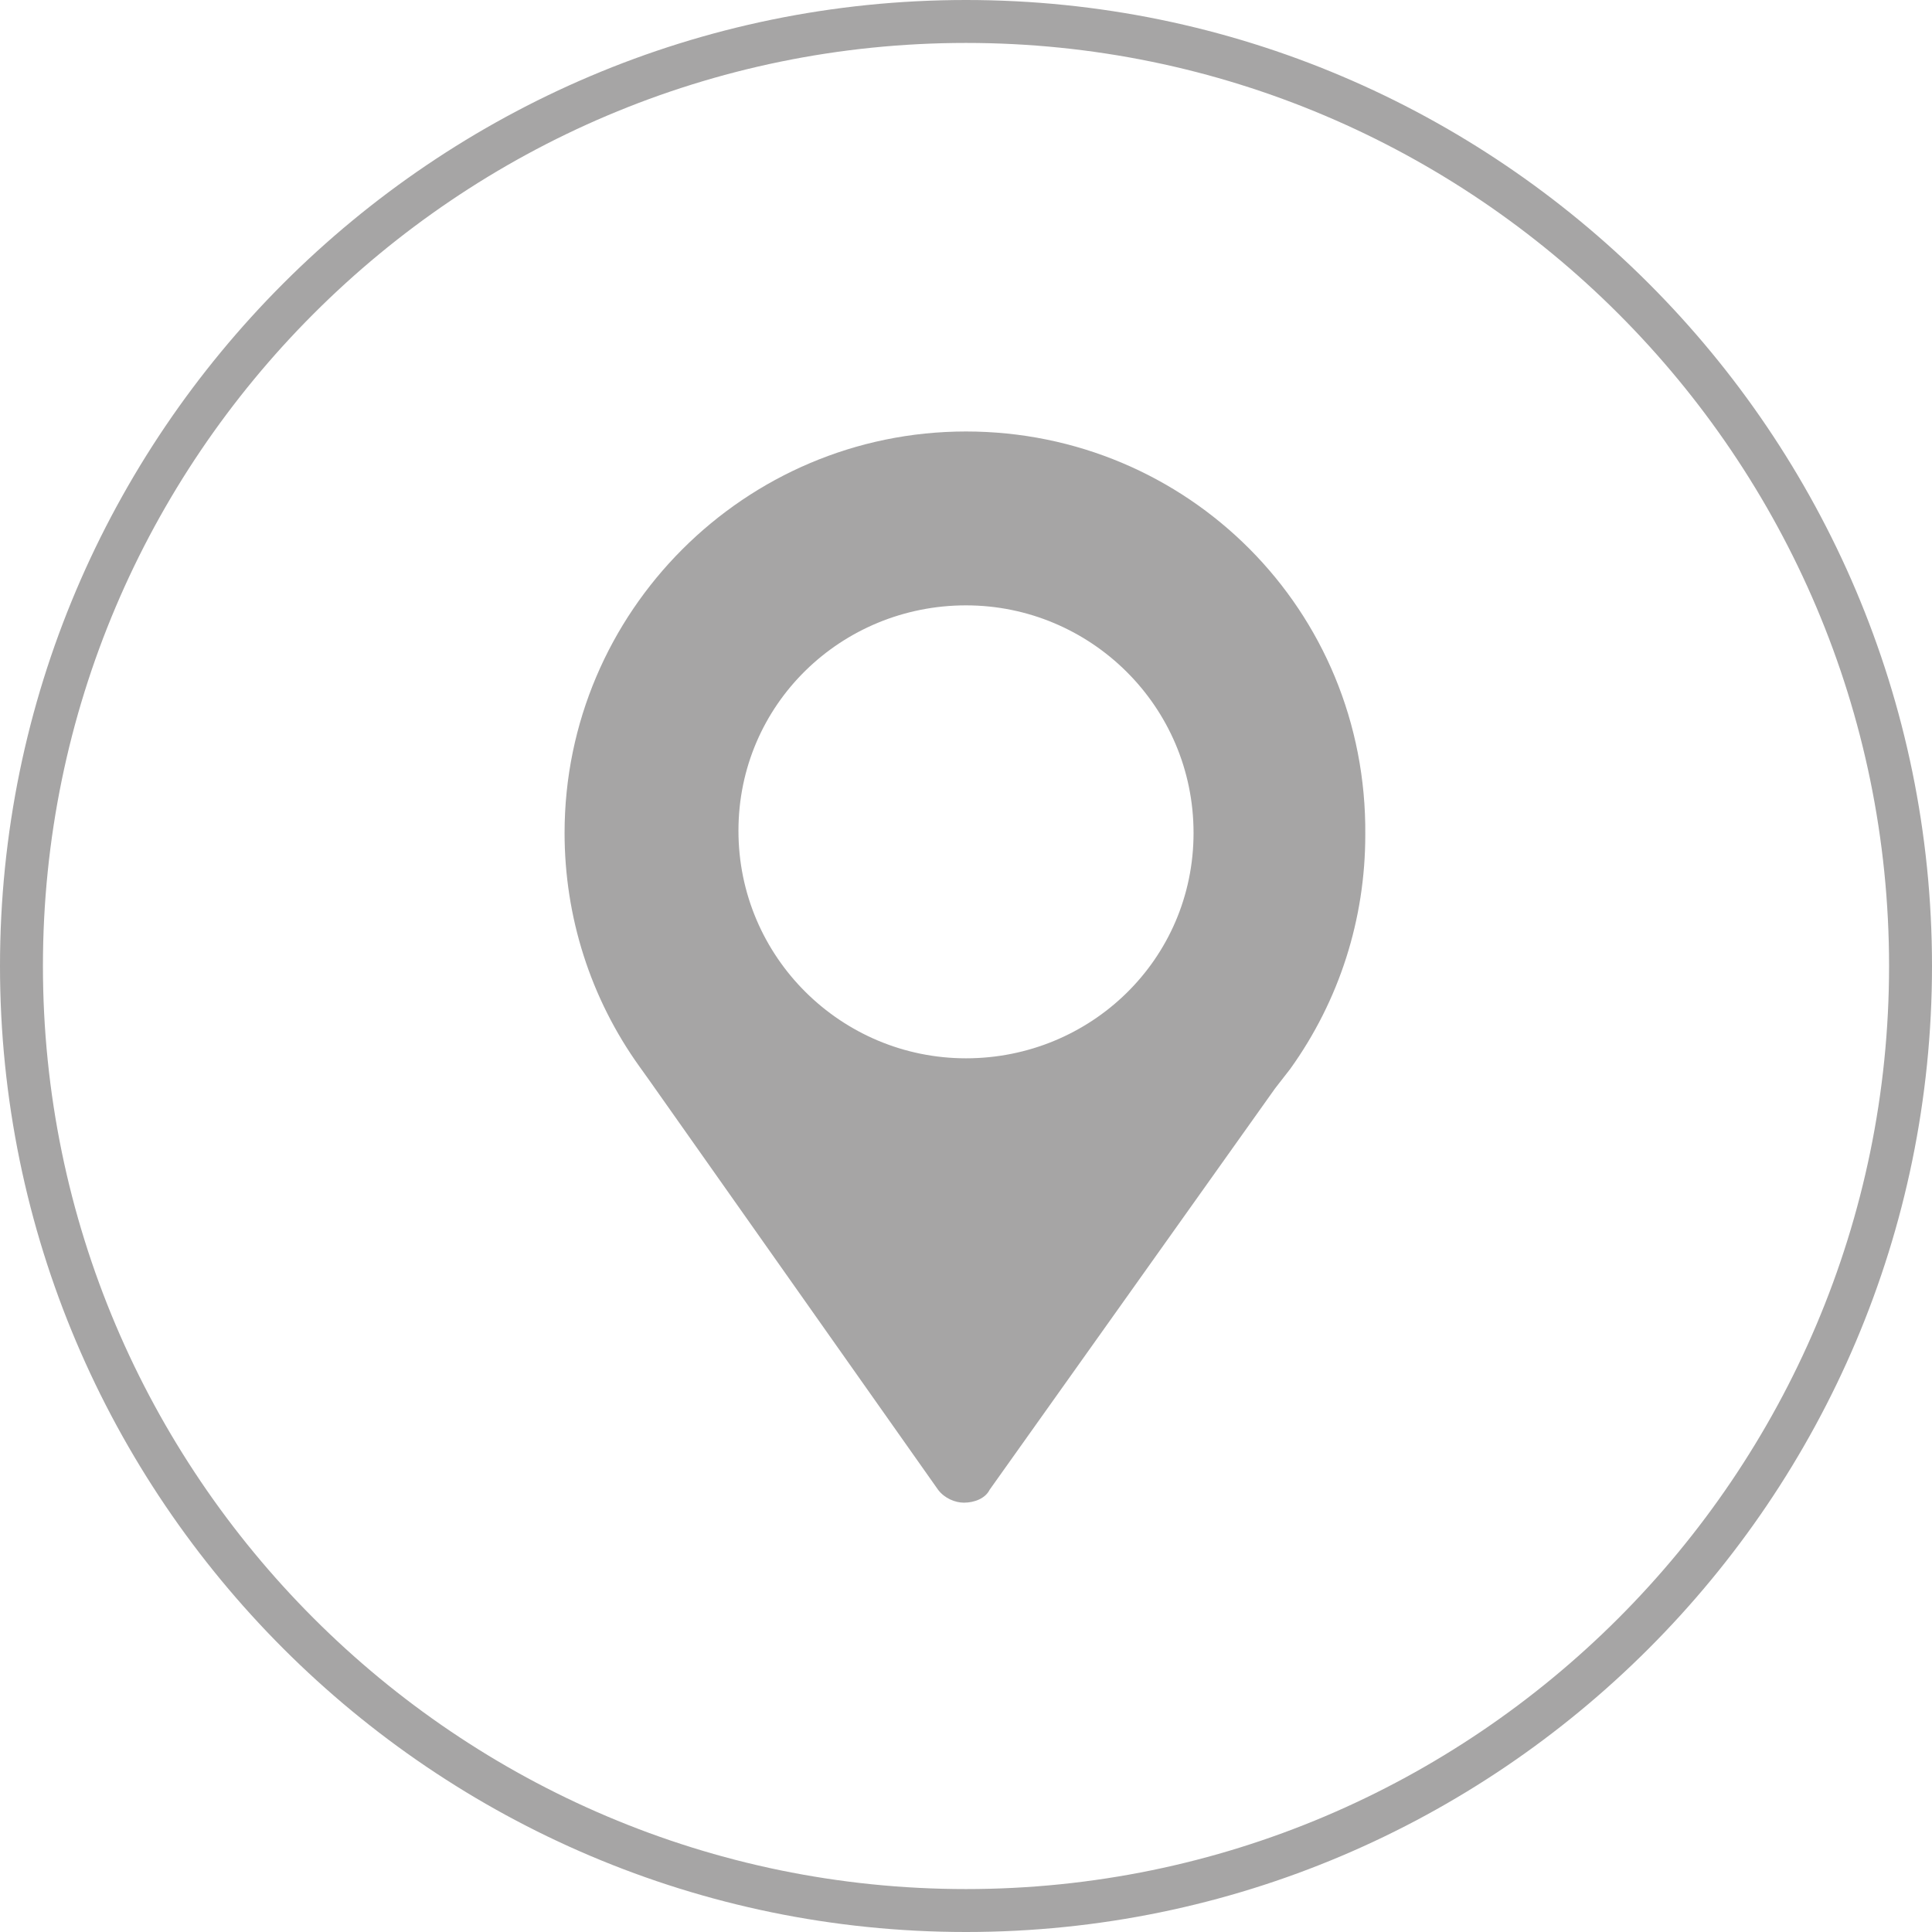
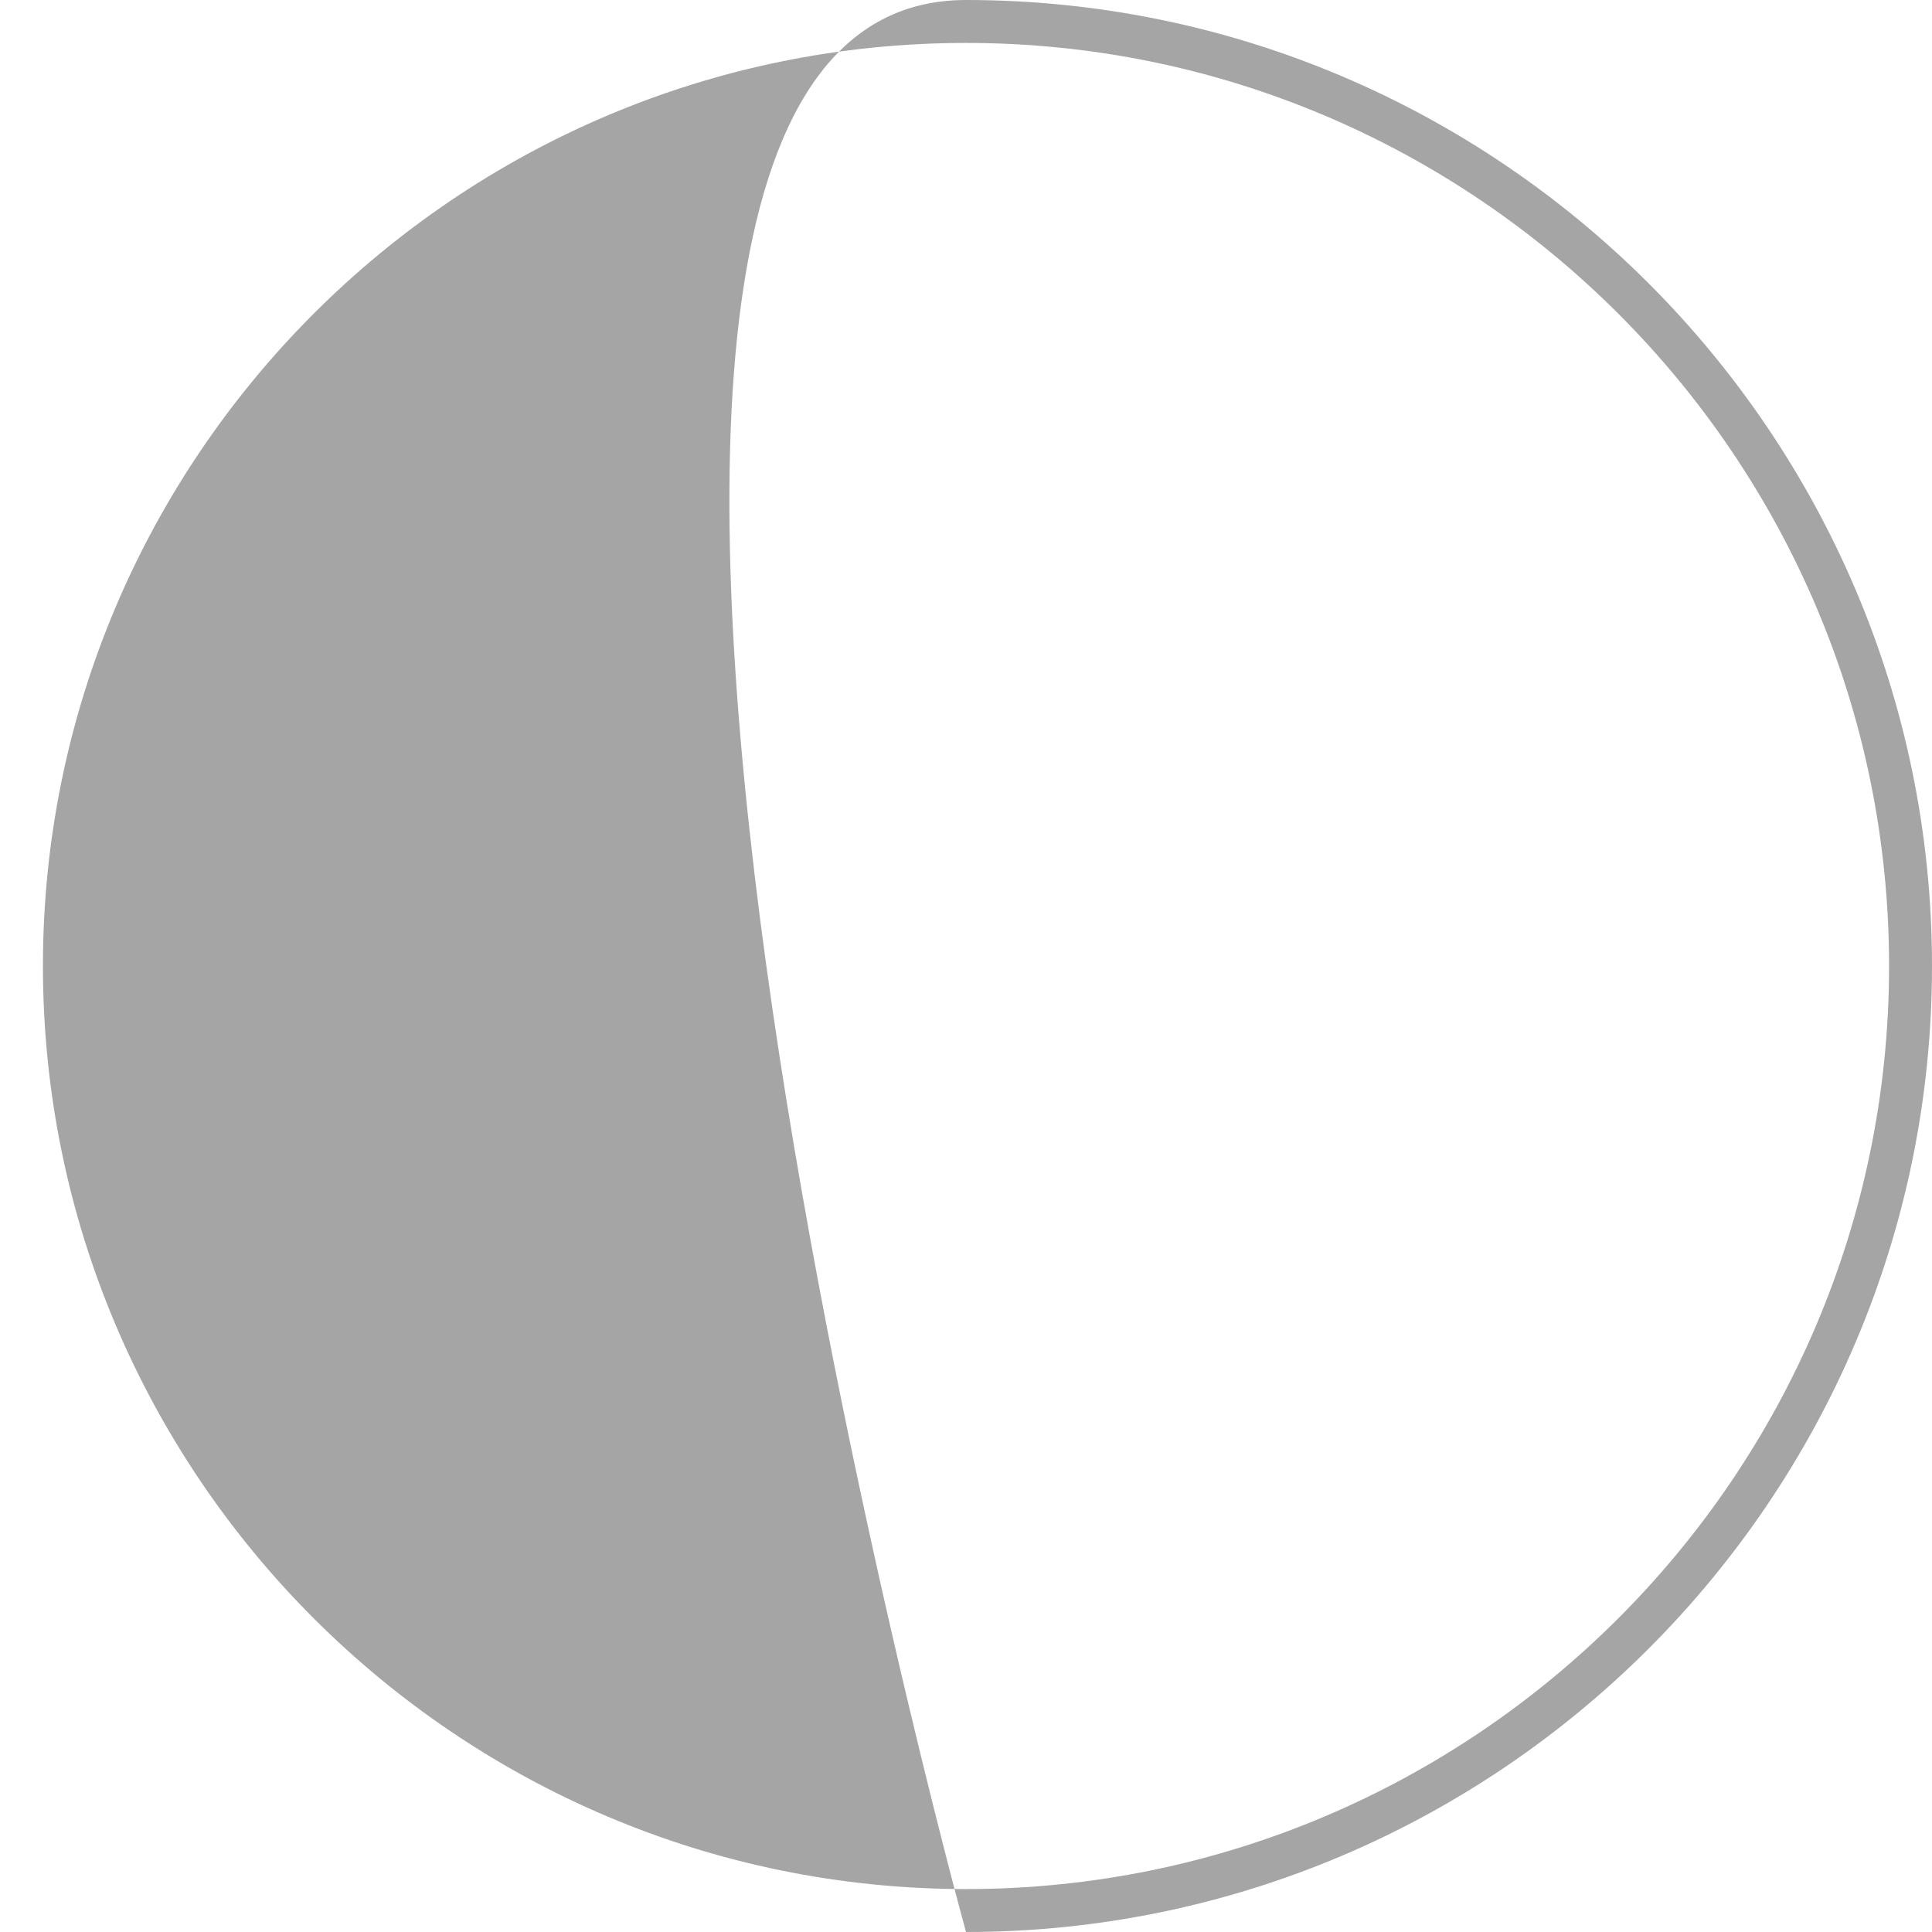
<svg xmlns="http://www.w3.org/2000/svg" version="1.1" id="Layer_1" x="0px" y="0px" viewBox="0 0 90 90" style="enable-background:new 0 0 90 90;" xml:space="preserve">
  <style type="text/css">
	.st0{fill:#A6A5A5;}
</style>
  <g id="XMLID_1_">
-     <path id="XMLID_3_" class="st0" d="M45,90C20.2,90,0,69.8,0,45S20.2,0,45,0s45,20.2,45,45S69.8,90,45,90z M45,2C21.3,2,2,21.3,2,45   s19.3,43,43,43s43-19.3,43-43S68.7,2,45,2z" />
+     <path id="XMLID_3_" class="st0" d="M45,90S20.2,0,45,0s45,20.2,45,45S69.8,90,45,90z M45,2C21.3,2,2,21.3,2,45   s19.3,43,43,43s43-19.3,43-43S68.7,2,45,2z" />
  </g>
  <g id="XMLID_14_">
-     <path class="st0" d="M45,20.1c-10.3,0-18.7,8.4-18.7,18.7c0,3.9,1.2,7.7,3.5,10.9l0.5,0.7l13.4,19c0.3,0.4,0.8,0.6,1.2,0.6   c0.5,0,1-0.2,1.2-0.6l13.3-18.7l0.7-0.9c2.3-3.2,3.5-7,3.5-10.9C63.7,28.4,55.3,20.1,45,20.1z M45,49.3c-5.8,0-10.6-4.7-10.6-10.6   S39.2,28.2,45,28.2s10.6,4.7,10.6,10.6S50.8,49.3,45,49.3z" />
-   </g>
+     </g>
</svg>